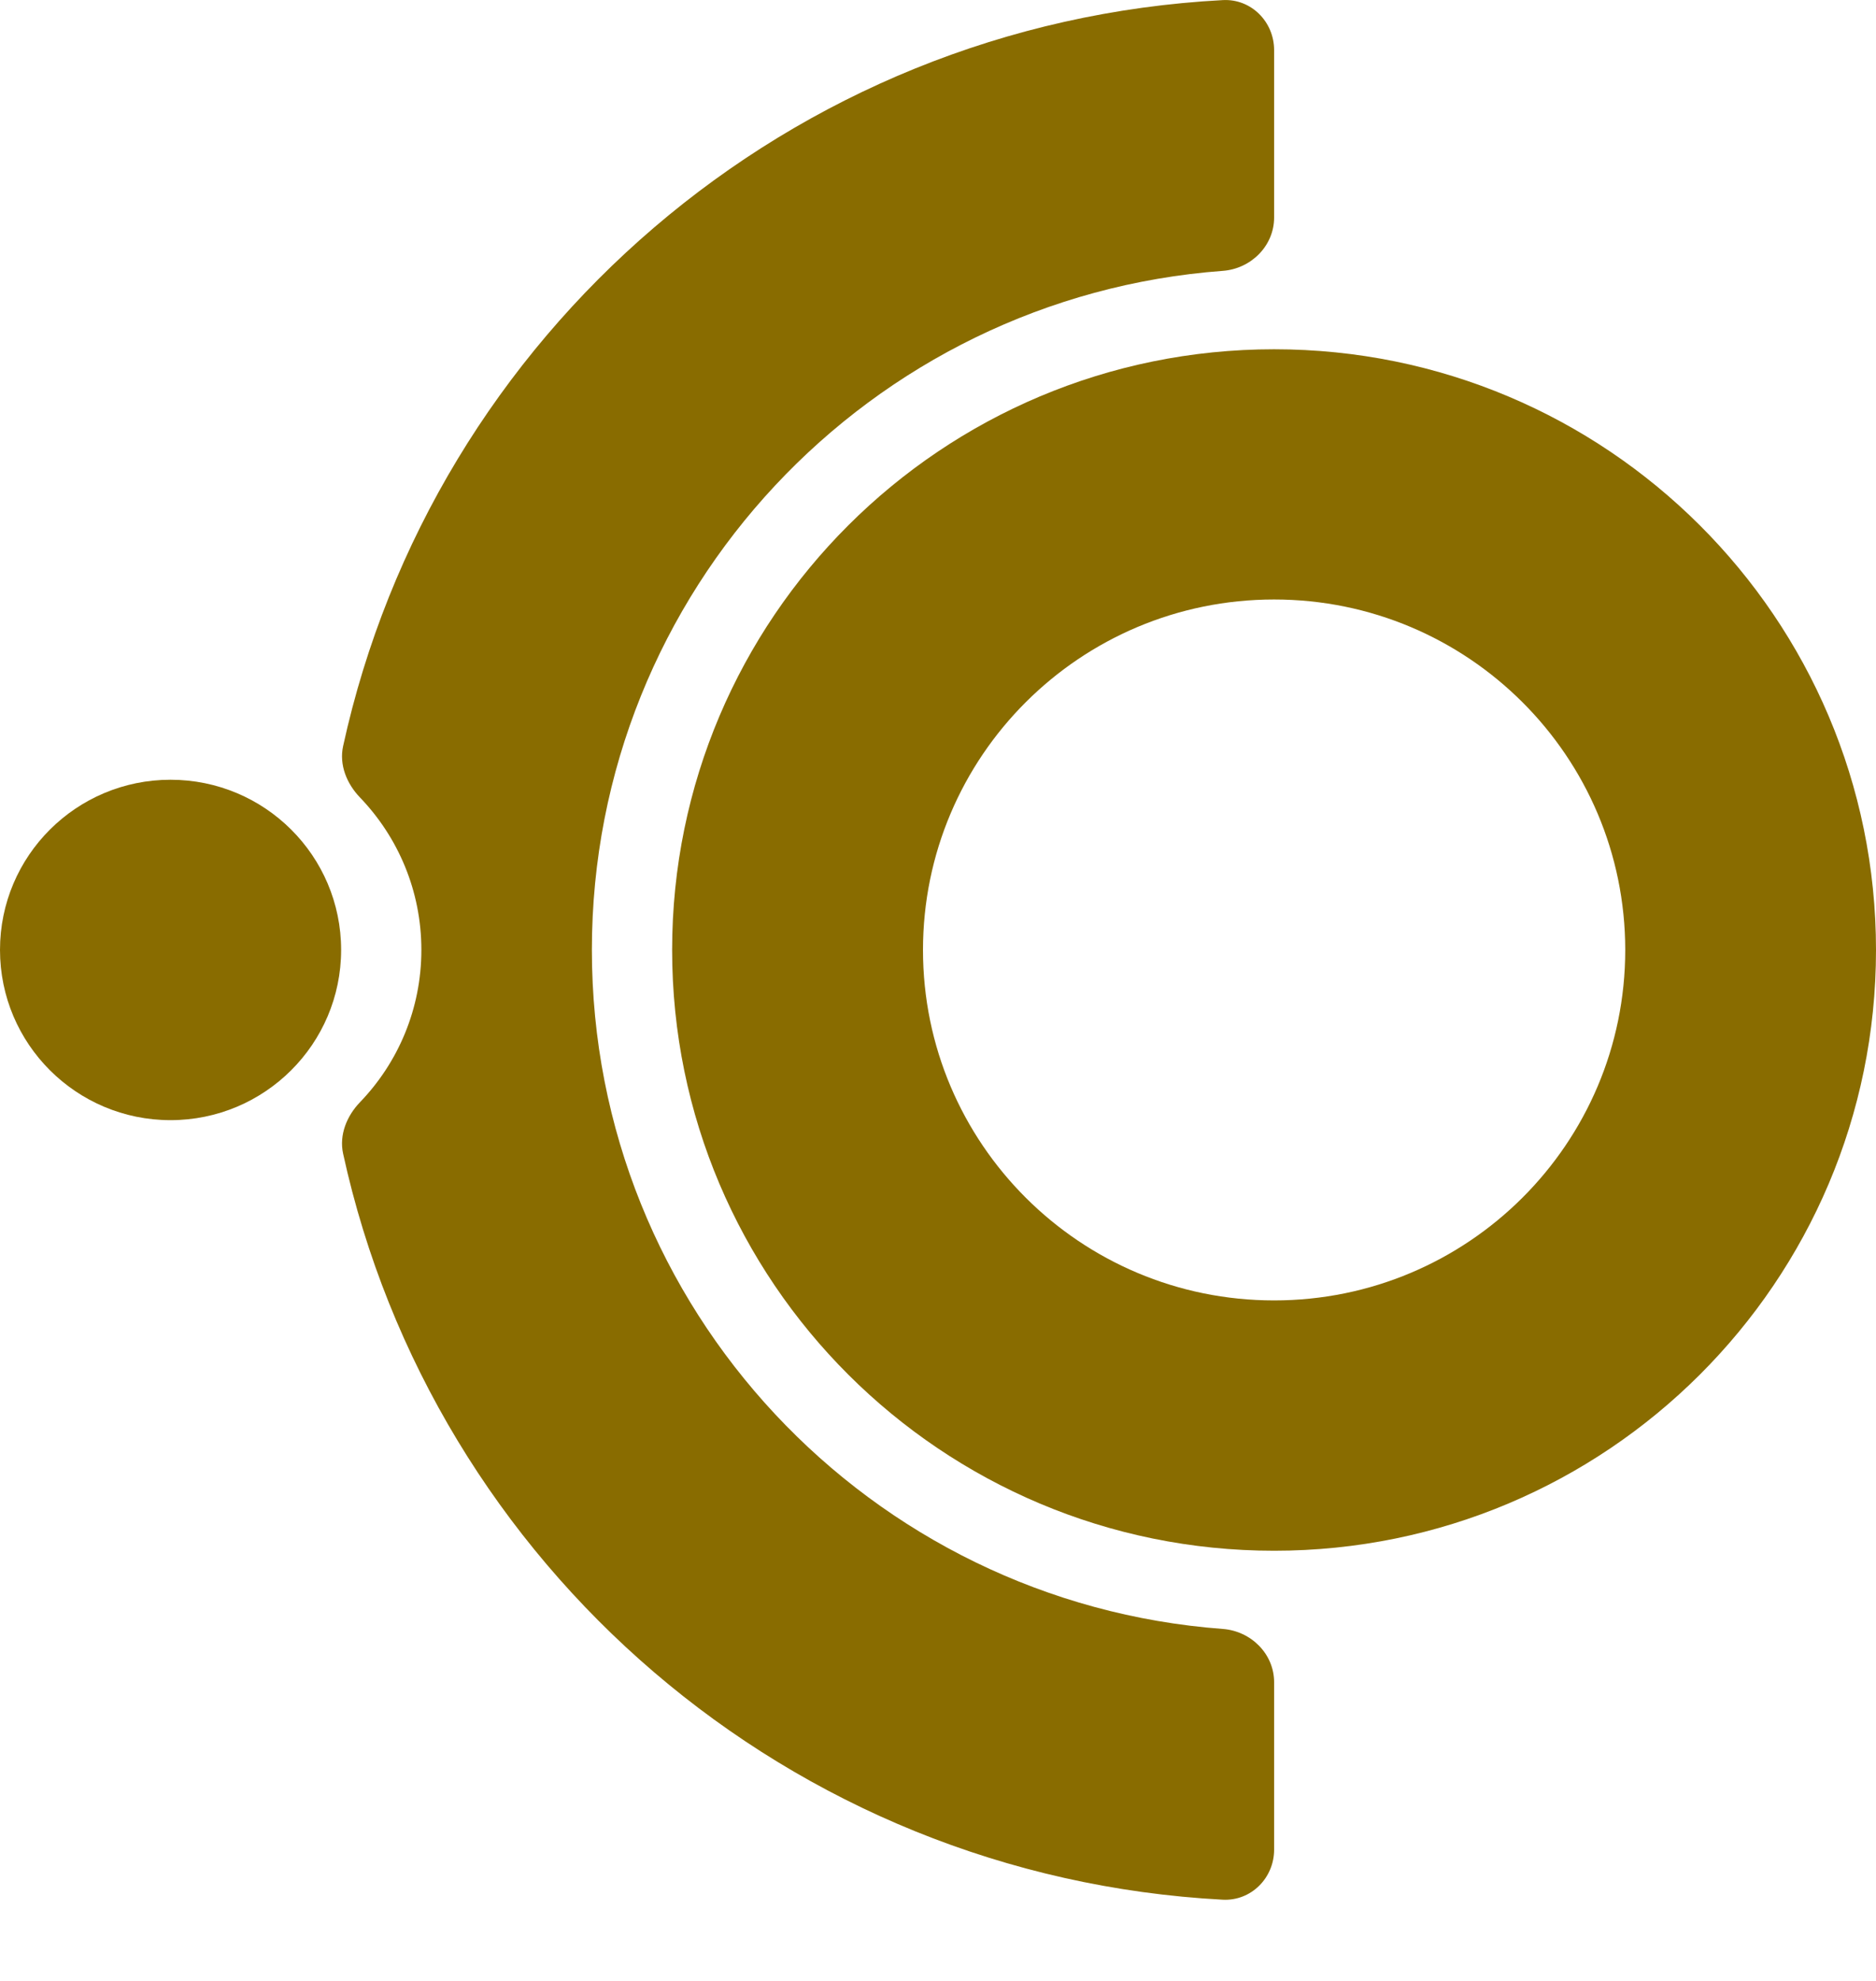
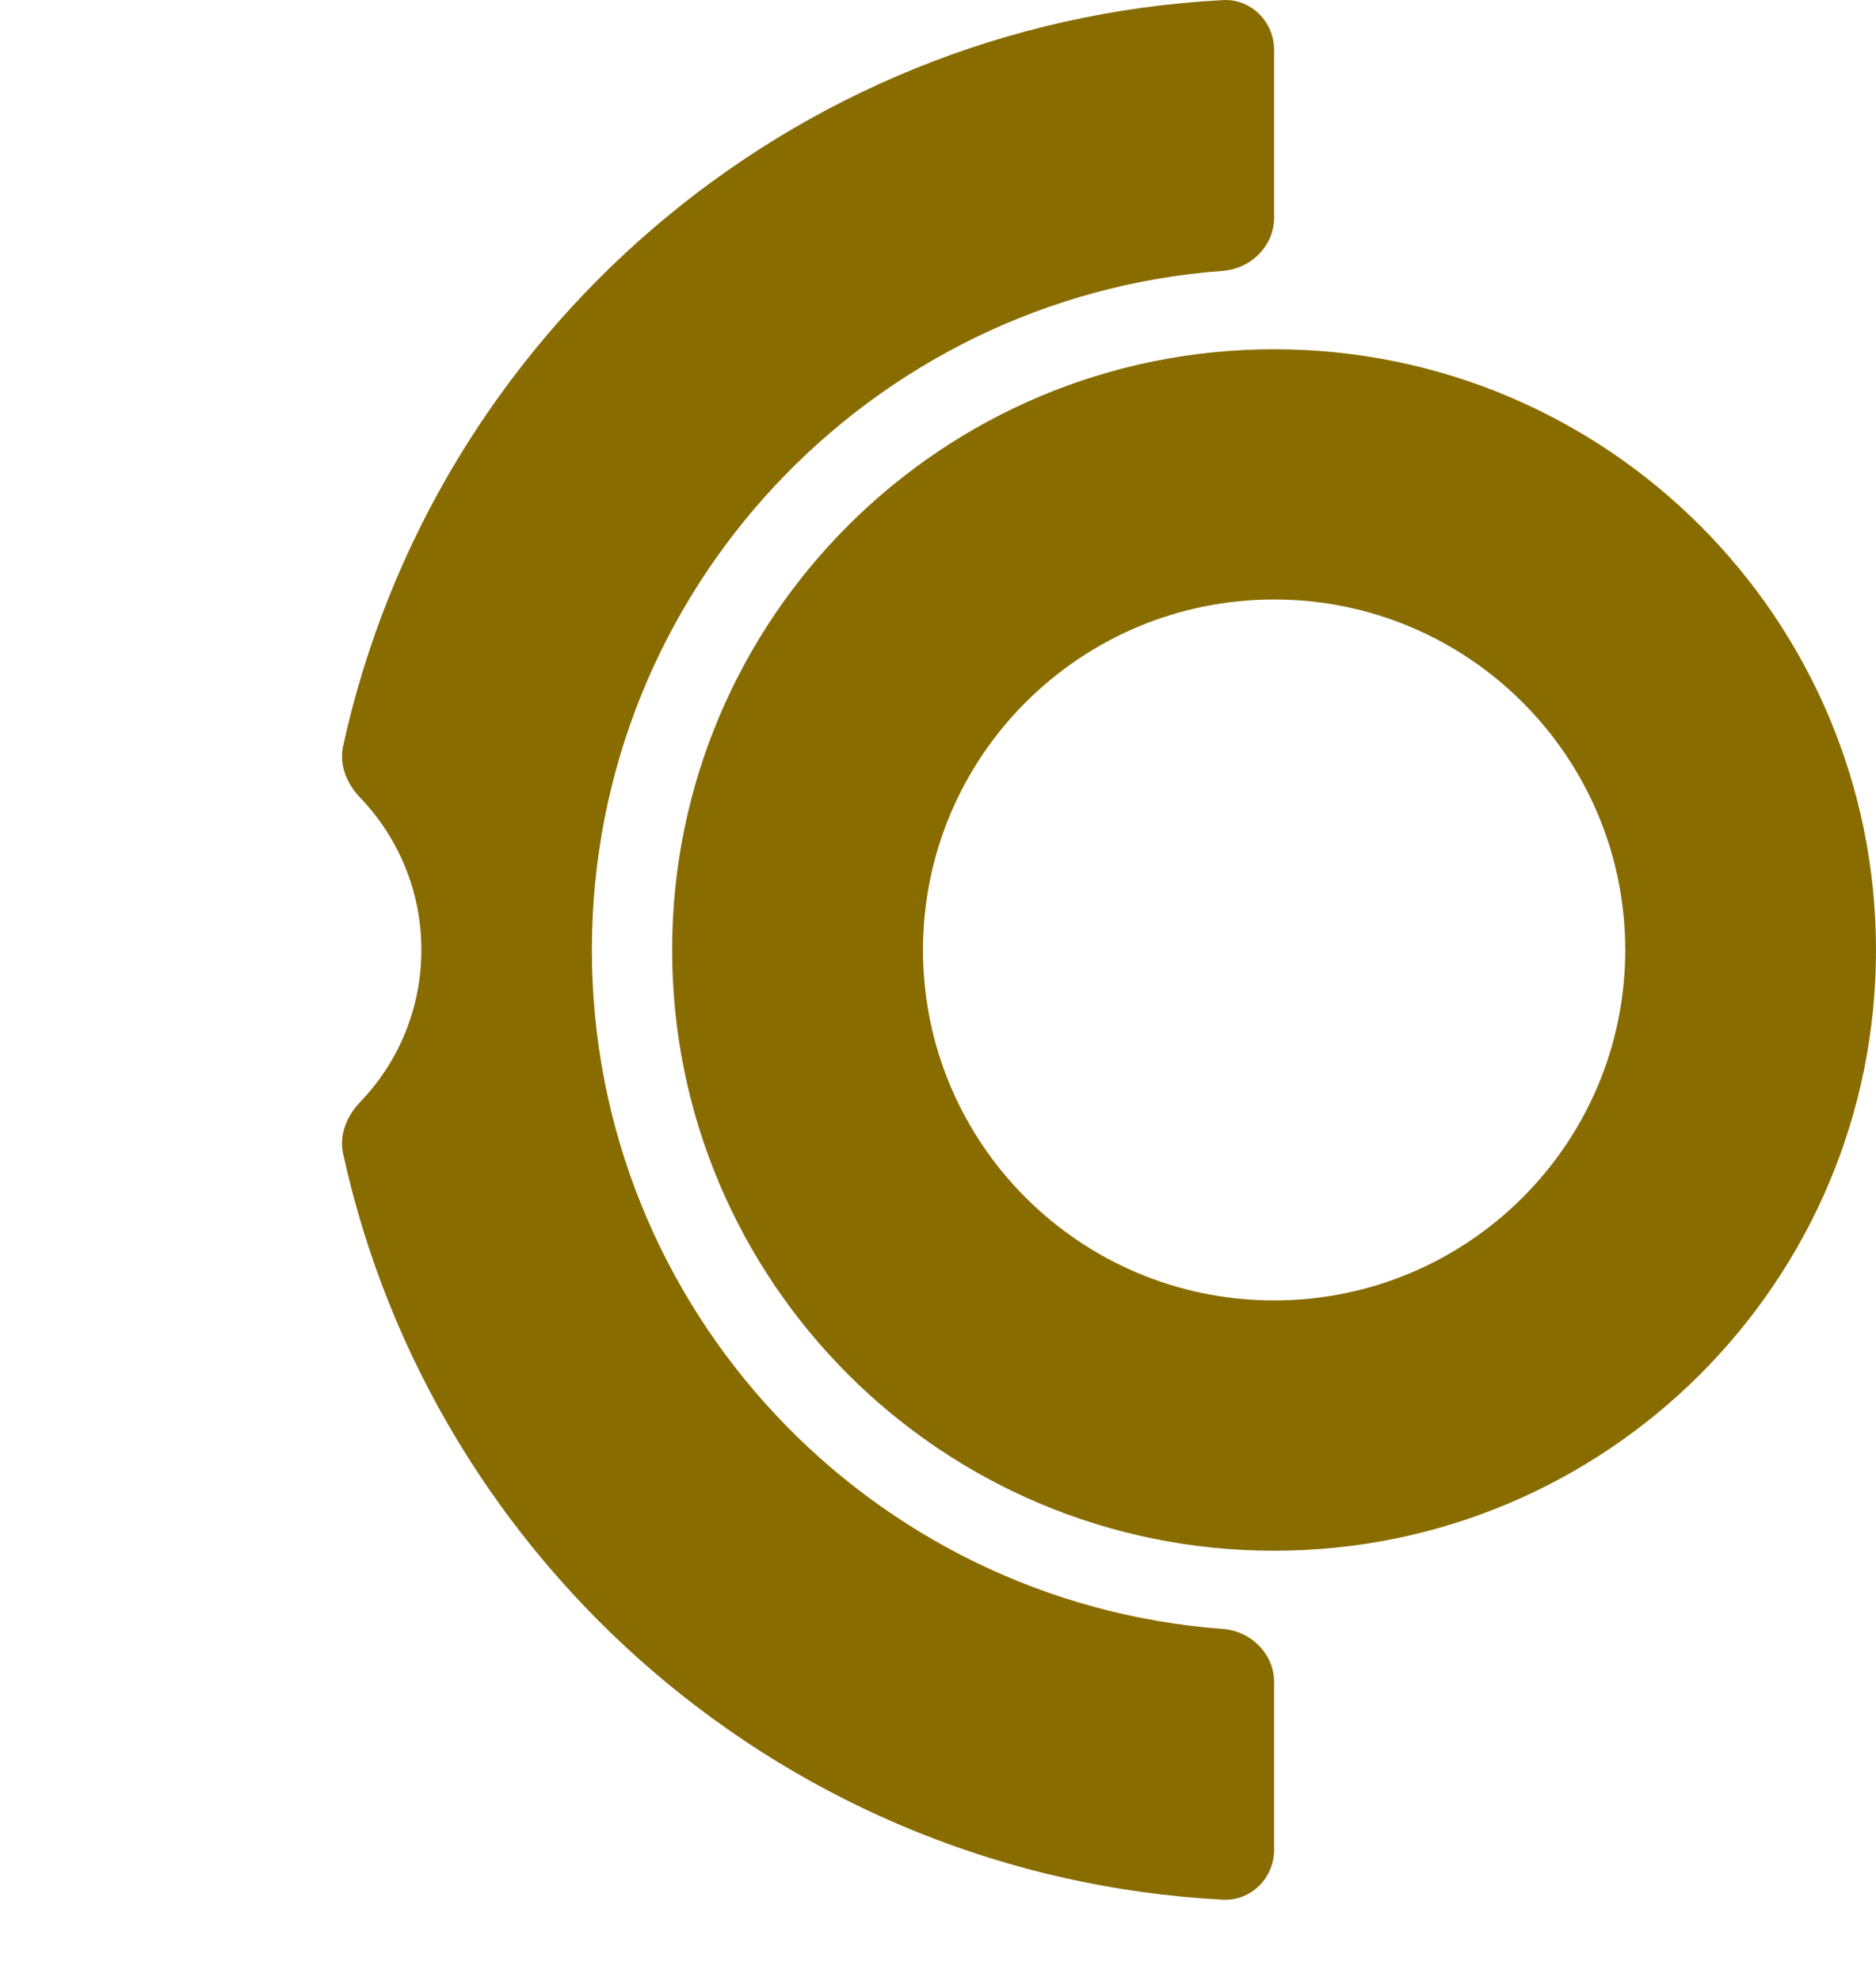
<svg xmlns="http://www.w3.org/2000/svg" width="18" height="19" viewBox="0 0 18 19" fill="none">
  <path d="M12.225 3.35C9.035 3.35 6.449 5.929 6.449 9.112C6.449 12.294 9.035 14.874 12.225 14.874C15.414 14.874 18 12.294 18 9.112C18 5.929 15.414 3.35 12.225 3.35ZM12.225 12.473C10.364 12.473 8.856 10.968 8.856 9.112C8.856 7.255 10.364 5.75 12.225 5.75C14.085 5.75 15.594 7.255 15.594 9.112C15.594 10.968 14.085 12.473 12.225 12.473Z" fill="#896C00" />
  <path d="M11.732 2.598C12.003 2.578 12.225 2.359 12.225 2.086V0.481C12.225 0.208 12.004 -0.014 11.732 0.001C7.574 0.221 4.154 3.212 3.292 7.157C3.253 7.336 3.327 7.517 3.454 7.649C3.819 8.029 4.043 8.544 4.043 9.111C4.043 9.678 3.819 10.193 3.454 10.572C3.327 10.704 3.253 10.886 3.292 11.065C4.154 15.01 7.574 18 11.732 18.221C12.004 18.235 12.225 18.013 12.225 17.741V16.135C12.225 15.863 12.003 15.644 11.732 15.624C8.347 15.372 5.679 12.552 5.679 9.111C5.679 5.669 8.347 2.849 11.732 2.598Z" fill="#896C00" />
-   <path d="M1.636 10.744C2.54 10.744 3.273 10.013 3.273 9.111C3.273 8.209 2.54 7.479 1.636 7.479C0.733 7.479 0 8.209 0 9.111C0 10.013 0.733 10.744 1.636 10.744Z" fill="#896C00" />
</svg>